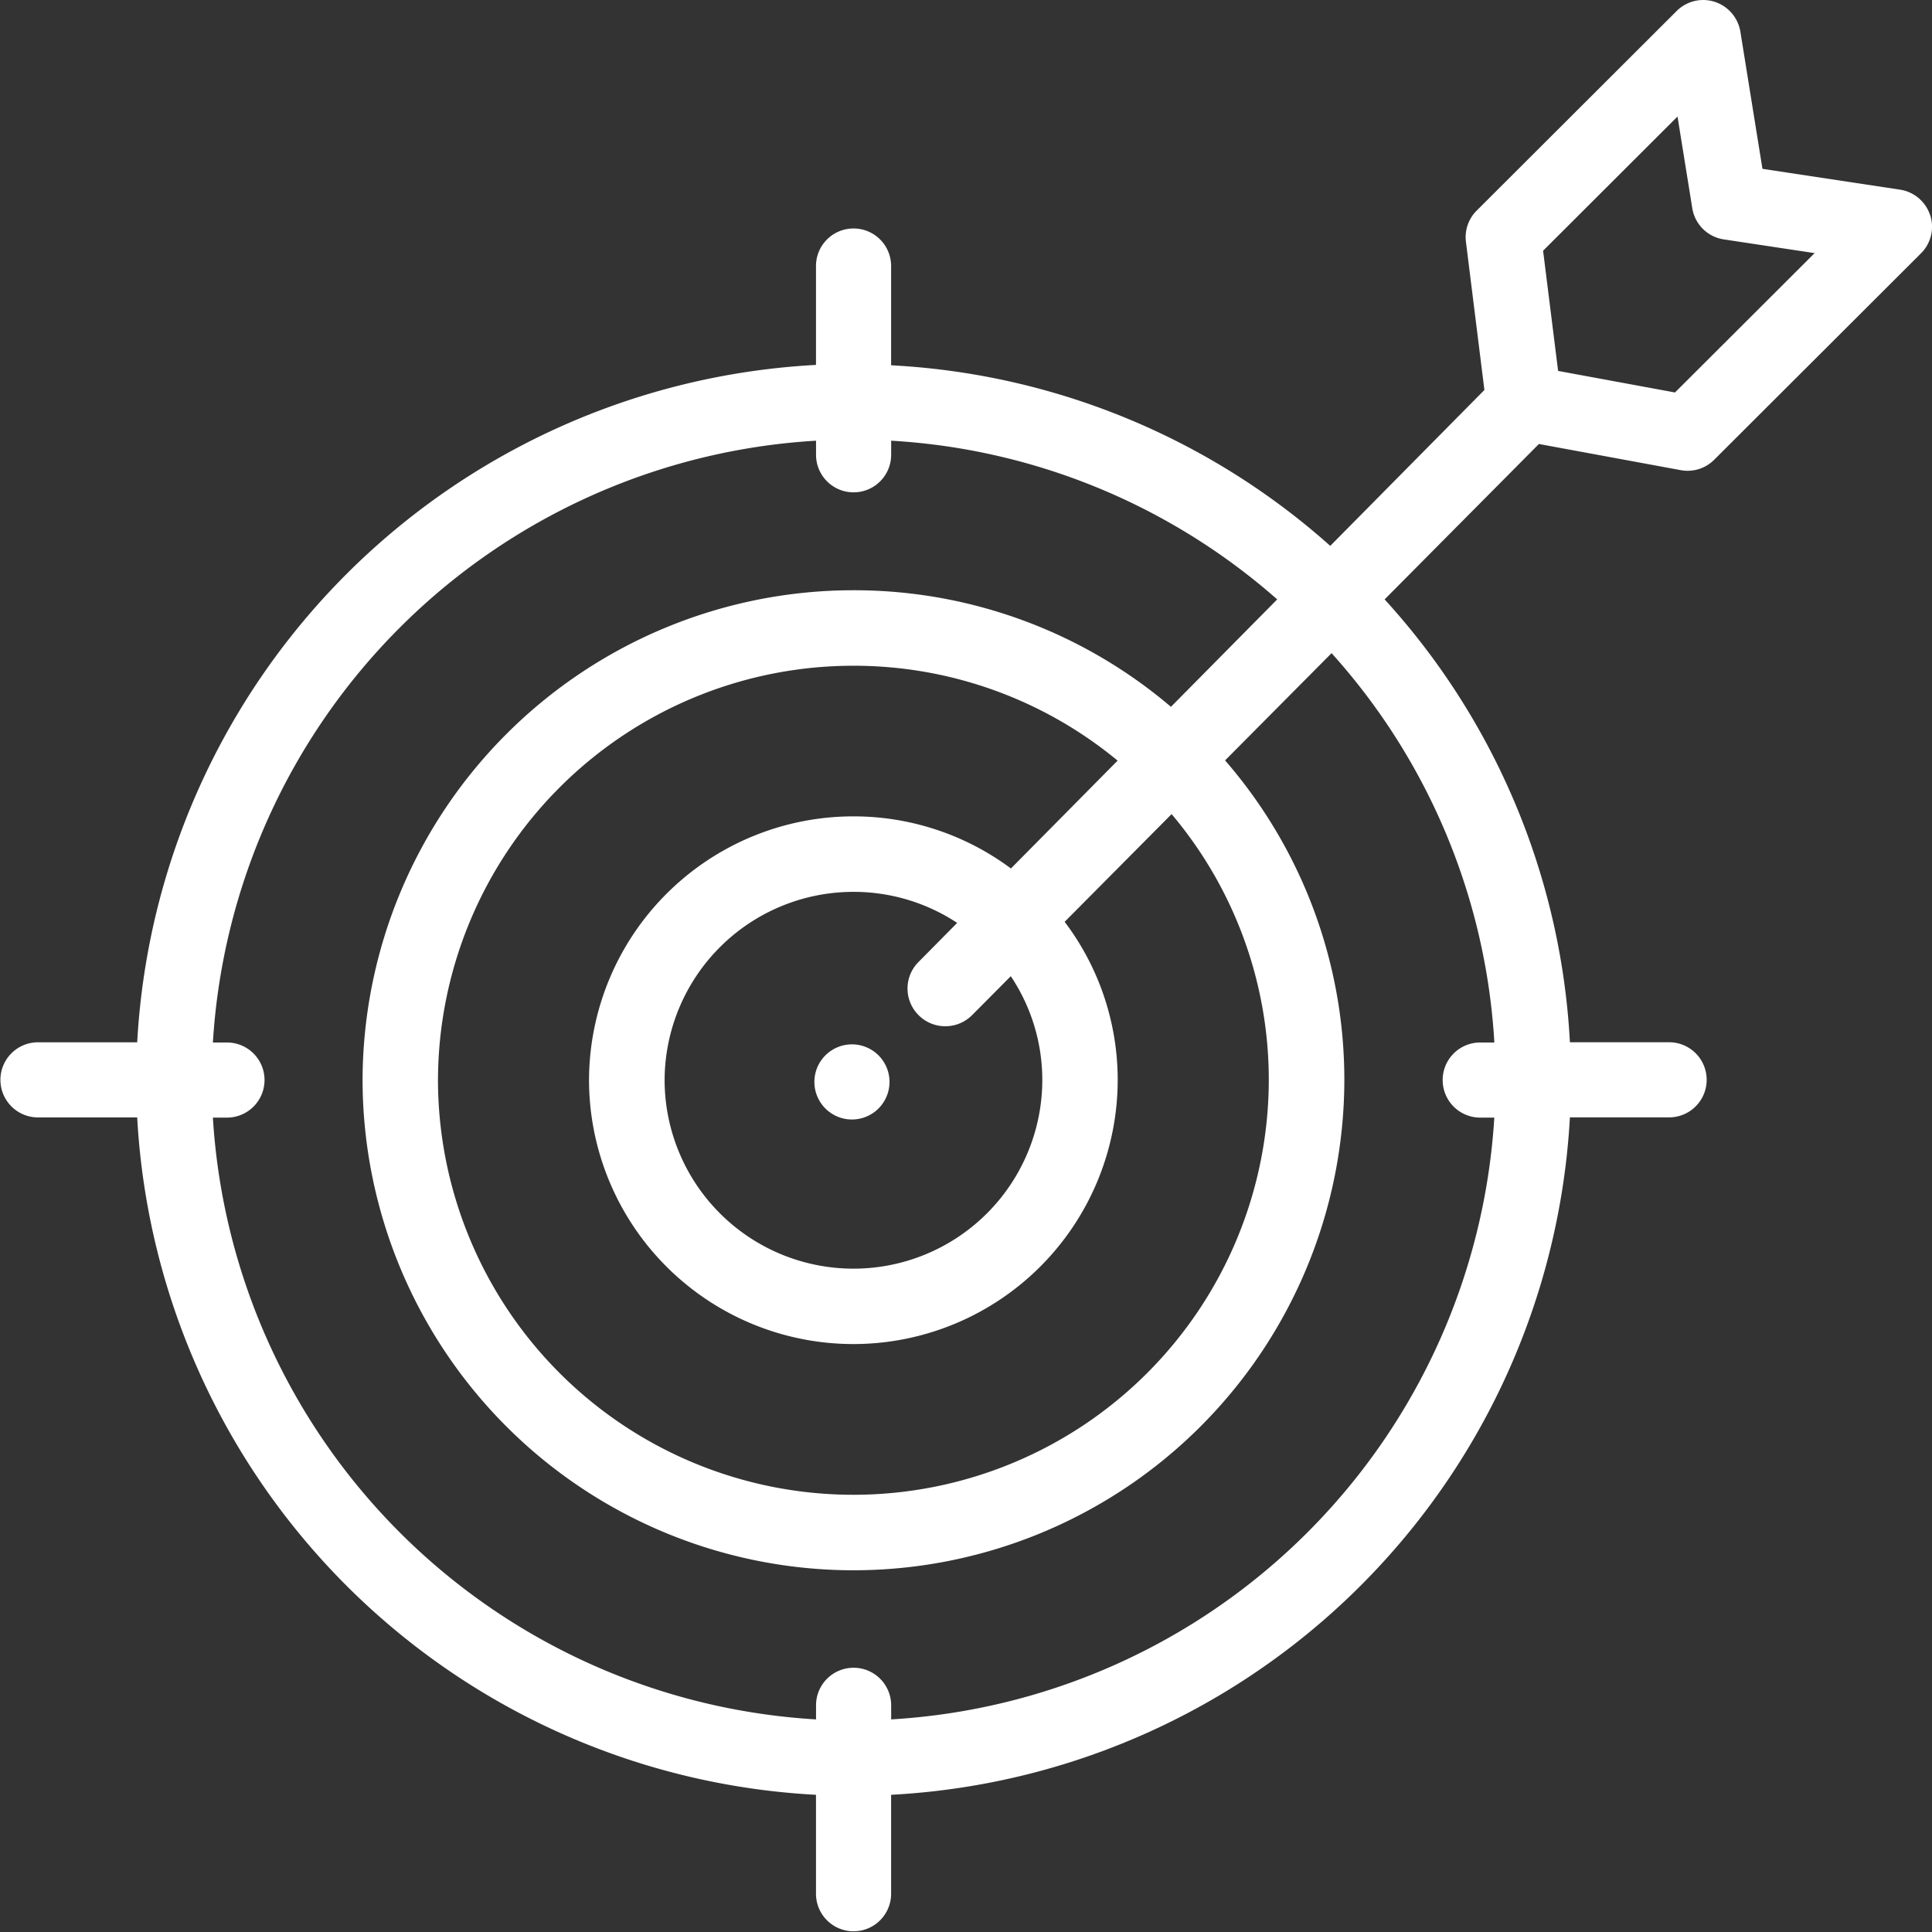
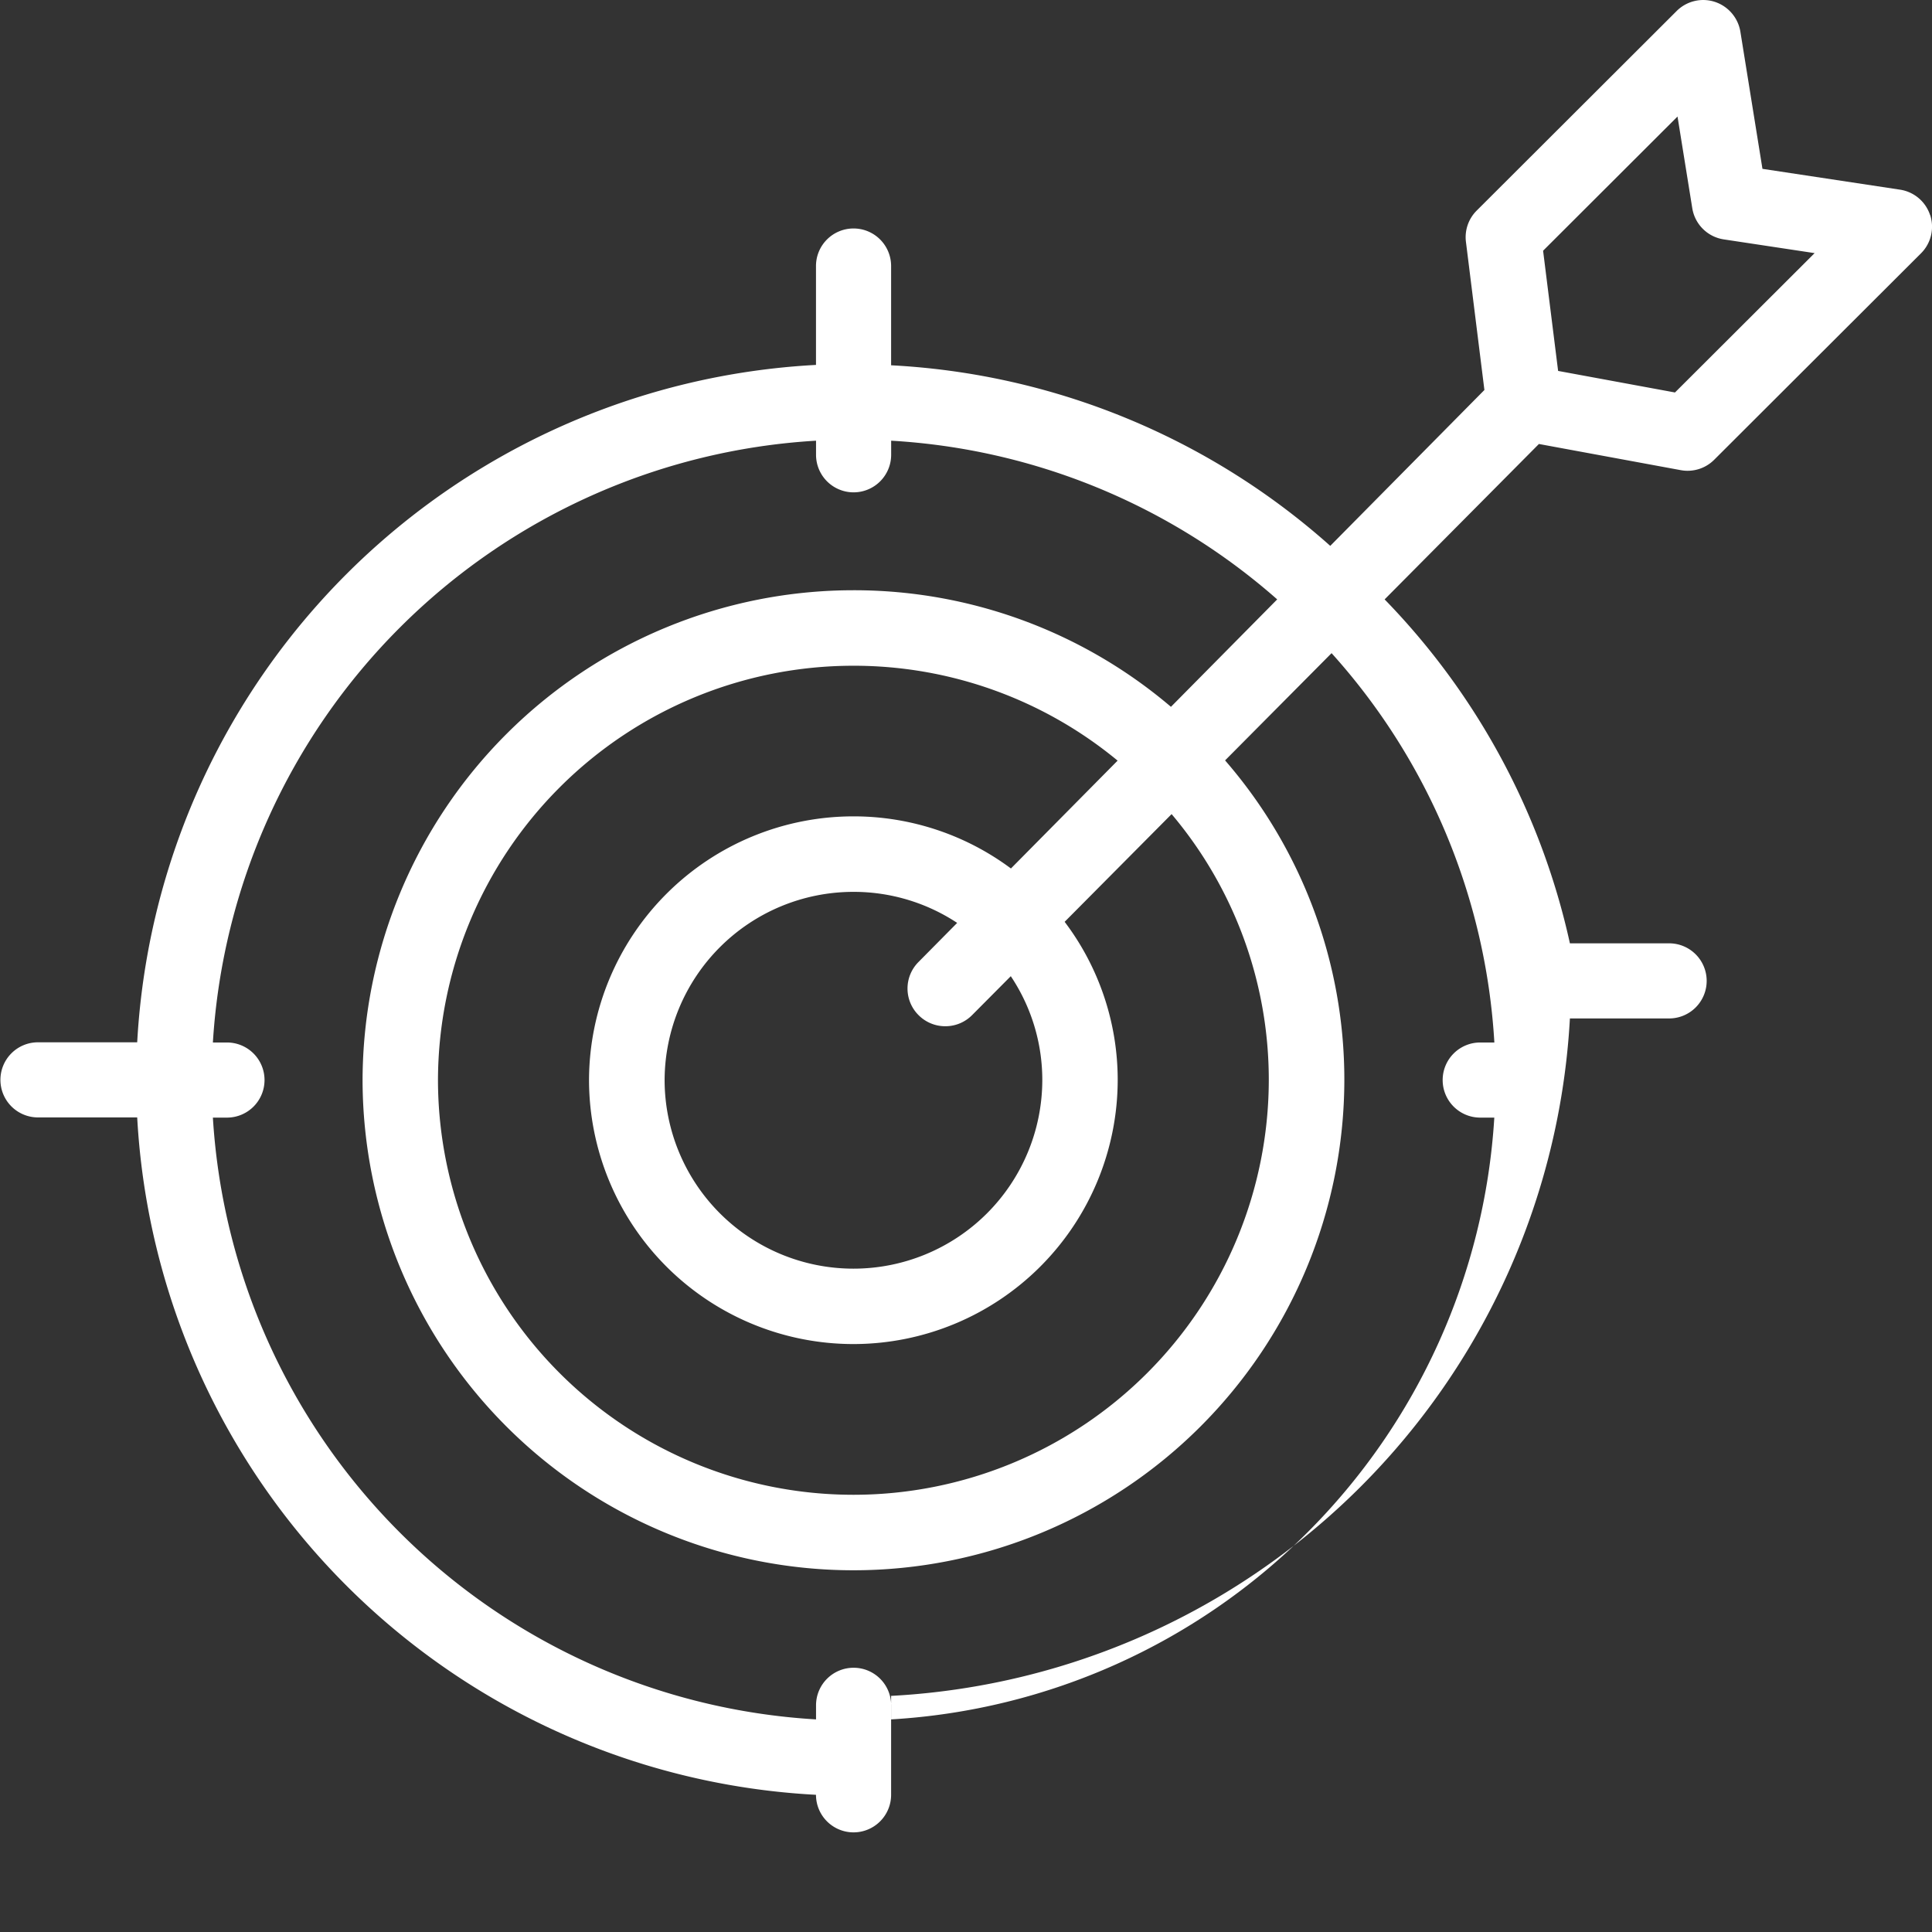
<svg xmlns="http://www.w3.org/2000/svg" width="41.148" height="41.148" viewBox="0 0 41.148 41.148">
  <rect x="0" y="0" width="41.148" height="41.148" fill="#333333" stroke="none" />
  <g id="Grupo_9791" data-name="Grupo 9791" transform="translate(0 0)">
    <g id="Grupo_9343" data-name="Grupo 9343">
-       <path id="Caminho_8335" data-name="Caminho 8335" d="M-1184.316-841.11a.8.8,0,0,1-.8-.8.8.8,0,0,1,.8-.8h0a.8.8,0,0,1,.8.8.8.8,0,0,1-.8.8Zm0,0" transform="translate(1202.461 864.953)" fill="#fff" />
-       <path id="Caminho_8336" data-name="Caminho 8336" d="M-1189.282-896.183a.8.8,0,0,0-.644-.544l-2.927-.443-.47-2.92a.806.806,0,0,0-.546-.637.8.8,0,0,0-.816.2l-4.253,4.245a.8.8,0,0,0-.23.669l.393,3.153-3.283,3.32a15.229,15.229,0,0,0-9.353-3.846V-895.1a.8.8,0,0,0-.8-.8.8.8,0,0,0-.8.8v2.106a15.29,15.29,0,0,0-14.457,14.427h-2.113a.8.8,0,0,0-.8.8.8.8,0,0,0,.8.8h2.113a15.289,15.289,0,0,0,14.457,14.427v2.107a.8.8,0,0,0,.8.8.8.8,0,0,0,.8-.8v-2.107a15.289,15.289,0,0,0,14.457-14.428h2.113a.8.8,0,0,0,.8-.8.8.8,0,0,0-.8-.8h-2.113A15.177,15.177,0,0,0-1200.9-888l3.286-3.31,3.019.557a.8.8,0,0,0,.714-.221l4.4-4.392a.8.8,0,0,0,.2-.82Zm-9.282,17.62h-.3a.8.8,0,0,0-.8.8.8.8,0,0,0,.8.8h.3a13.676,13.676,0,0,1-12.846,12.817v-.3a.8.8,0,0,0-.8-.8.8.8,0,0,0-.8.8v.3a13.676,13.676,0,0,1-12.846-12.817h.3a.8.8,0,0,0,.8-.8.8.8,0,0,0-.8-.8h-.3a13.677,13.677,0,0,1,12.846-12.817v.3a.8.8,0,0,0,.8.8.8.8,0,0,0,.8-.8v-.3a13.619,13.619,0,0,1,8.222,3.38l-2.263,2.288a10.416,10.416,0,0,0-6.762-2.483,10.458,10.458,0,0,0-10.455,10.436,10.458,10.458,0,0,0,10.455,10.437,10.458,10.458,0,0,0,10.455-10.437,10.378,10.378,0,0,0-2.54-6.812l2.268-2.284a13.563,13.563,0,0,1,3.467,8.292Zm-12.259-.579a.8.8,0,0,0,.566.233.8.8,0,0,0,.571-.237l.824-.829a3.975,3.975,0,0,1,.671,2.216,4.022,4.022,0,0,1-4.022,4.013,4.022,4.022,0,0,1-4.022-4.013,4.022,4.022,0,0,1,4.022-4.012,4,4,0,0,1,2.209.661l-.824.833a.8.8,0,0,0,.005,1.135Zm1.964-3.127a5.611,5.611,0,0,0-3.356-1.11,5.632,5.632,0,0,0-5.63,5.619,5.632,5.632,0,0,0,5.63,5.62,5.632,5.632,0,0,0,5.63-5.62,5.585,5.585,0,0,0-1.13-3.373l2.278-2.294a8.773,8.773,0,0,1,2.07,5.668,8.848,8.848,0,0,1-8.848,8.829,8.848,8.848,0,0,1-8.847-8.829,8.848,8.848,0,0,1,8.847-8.828,8.819,8.819,0,0,1,5.628,2.021Zm14.143-10.138-2.489-.459-.32-2.56,2.863-2.858.314,1.95a.8.8,0,0,0,.674.667l1.932.292Zm0,0" transform="translate(1230.39 900.766)" fill="#fff" />
+       <path id="Caminho_8336" data-name="Caminho 8336" d="M-1189.282-896.183a.8.8,0,0,0-.644-.544l-2.927-.443-.47-2.92a.806.806,0,0,0-.546-.637.8.8,0,0,0-.816.2l-4.253,4.245a.8.8,0,0,0-.23.669l.393,3.153-3.283,3.32a15.229,15.229,0,0,0-9.353-3.846V-895.1a.8.8,0,0,0-.8-.8.8.8,0,0,0-.8.8v2.106a15.29,15.29,0,0,0-14.457,14.427h-2.113a.8.8,0,0,0-.8.8.8.8,0,0,0,.8.8h2.113a15.289,15.289,0,0,0,14.457,14.427a.8.8,0,0,0,.8.8.8.8,0,0,0,.8-.8v-2.107a15.289,15.289,0,0,0,14.457-14.428h2.113a.8.8,0,0,0,.8-.8.8.8,0,0,0-.8-.8h-2.113A15.177,15.177,0,0,0-1200.9-888l3.286-3.31,3.019.557a.8.8,0,0,0,.714-.221l4.4-4.392a.8.8,0,0,0,.2-.82Zm-9.282,17.62h-.3a.8.8,0,0,0-.8.8.8.8,0,0,0,.8.8h.3a13.676,13.676,0,0,1-12.846,12.817v-.3a.8.8,0,0,0-.8-.8.8.8,0,0,0-.8.8v.3a13.676,13.676,0,0,1-12.846-12.817h.3a.8.8,0,0,0,.8-.8.8.8,0,0,0-.8-.8h-.3a13.677,13.677,0,0,1,12.846-12.817v.3a.8.8,0,0,0,.8.8.8.8,0,0,0,.8-.8v-.3a13.619,13.619,0,0,1,8.222,3.38l-2.263,2.288a10.416,10.416,0,0,0-6.762-2.483,10.458,10.458,0,0,0-10.455,10.436,10.458,10.458,0,0,0,10.455,10.437,10.458,10.458,0,0,0,10.455-10.437,10.378,10.378,0,0,0-2.54-6.812l2.268-2.284a13.563,13.563,0,0,1,3.467,8.292Zm-12.259-.579a.8.8,0,0,0,.566.233.8.8,0,0,0,.571-.237l.824-.829a3.975,3.975,0,0,1,.671,2.216,4.022,4.022,0,0,1-4.022,4.013,4.022,4.022,0,0,1-4.022-4.013,4.022,4.022,0,0,1,4.022-4.012,4,4,0,0,1,2.209.661l-.824.833a.8.8,0,0,0,.005,1.135Zm1.964-3.127a5.611,5.611,0,0,0-3.356-1.11,5.632,5.632,0,0,0-5.63,5.619,5.632,5.632,0,0,0,5.63,5.62,5.632,5.632,0,0,0,5.63-5.62,5.585,5.585,0,0,0-1.13-3.373l2.278-2.294a8.773,8.773,0,0,1,2.07,5.668,8.848,8.848,0,0,1-8.848,8.829,8.848,8.848,0,0,1-8.847-8.829,8.848,8.848,0,0,1,8.847-8.828,8.819,8.819,0,0,1,5.628,2.021Zm14.143-10.138-2.489-.459-.32-2.56,2.863-2.858.314,1.95a.8.8,0,0,0,.674.667l1.932.292Zm0,0" transform="translate(1230.39 900.766)" fill="#fff" />
    </g>
  </g>
</svg>